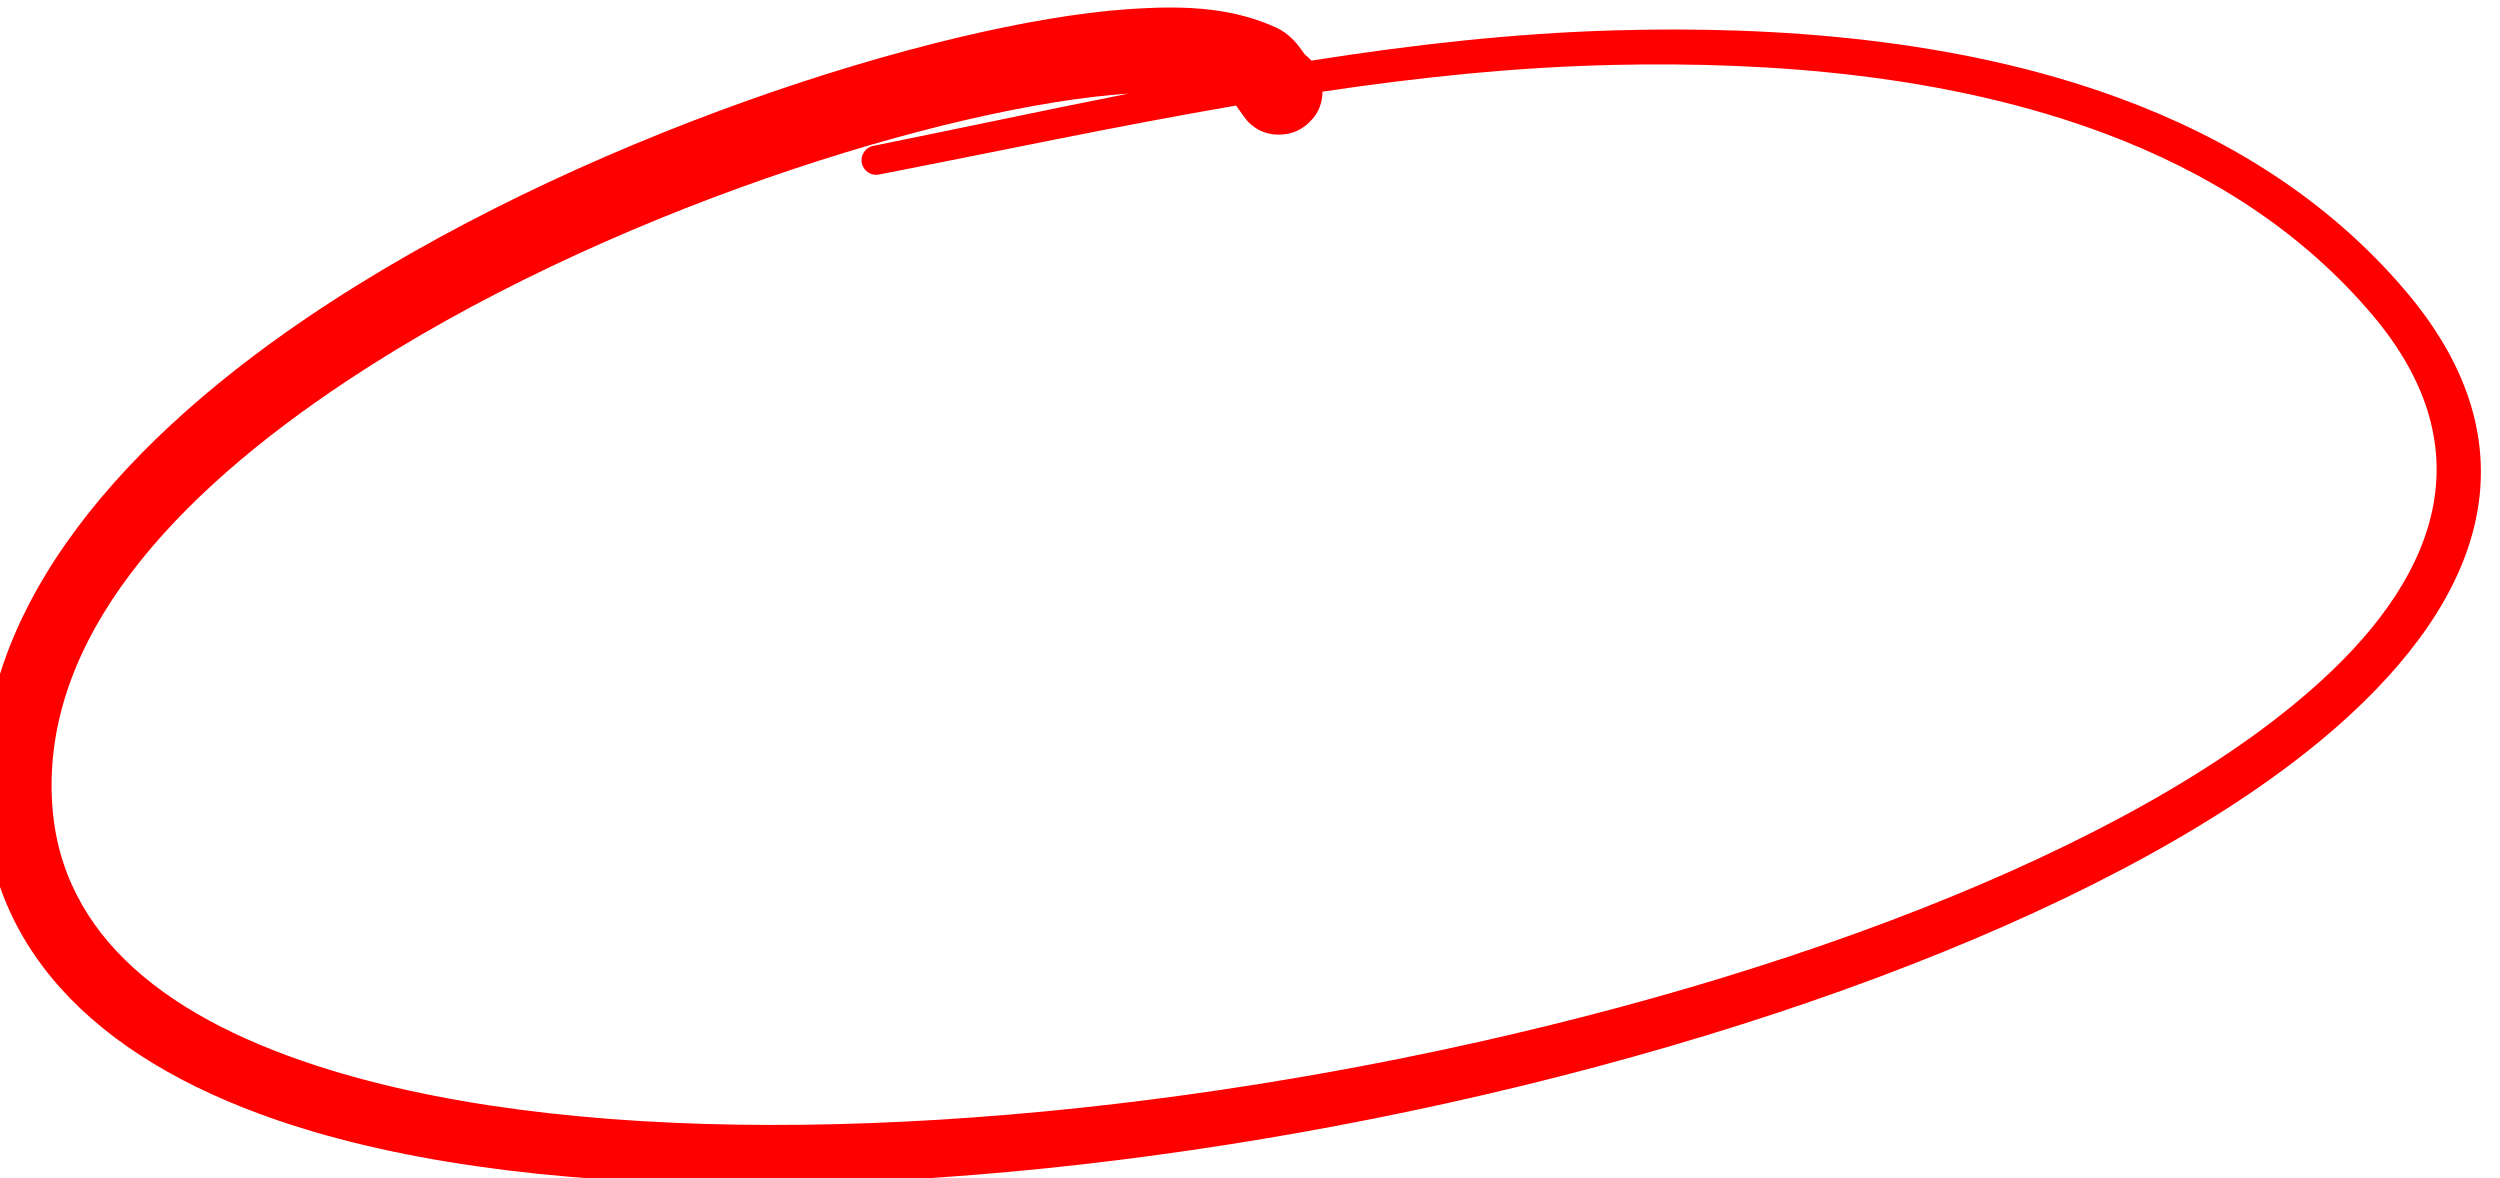
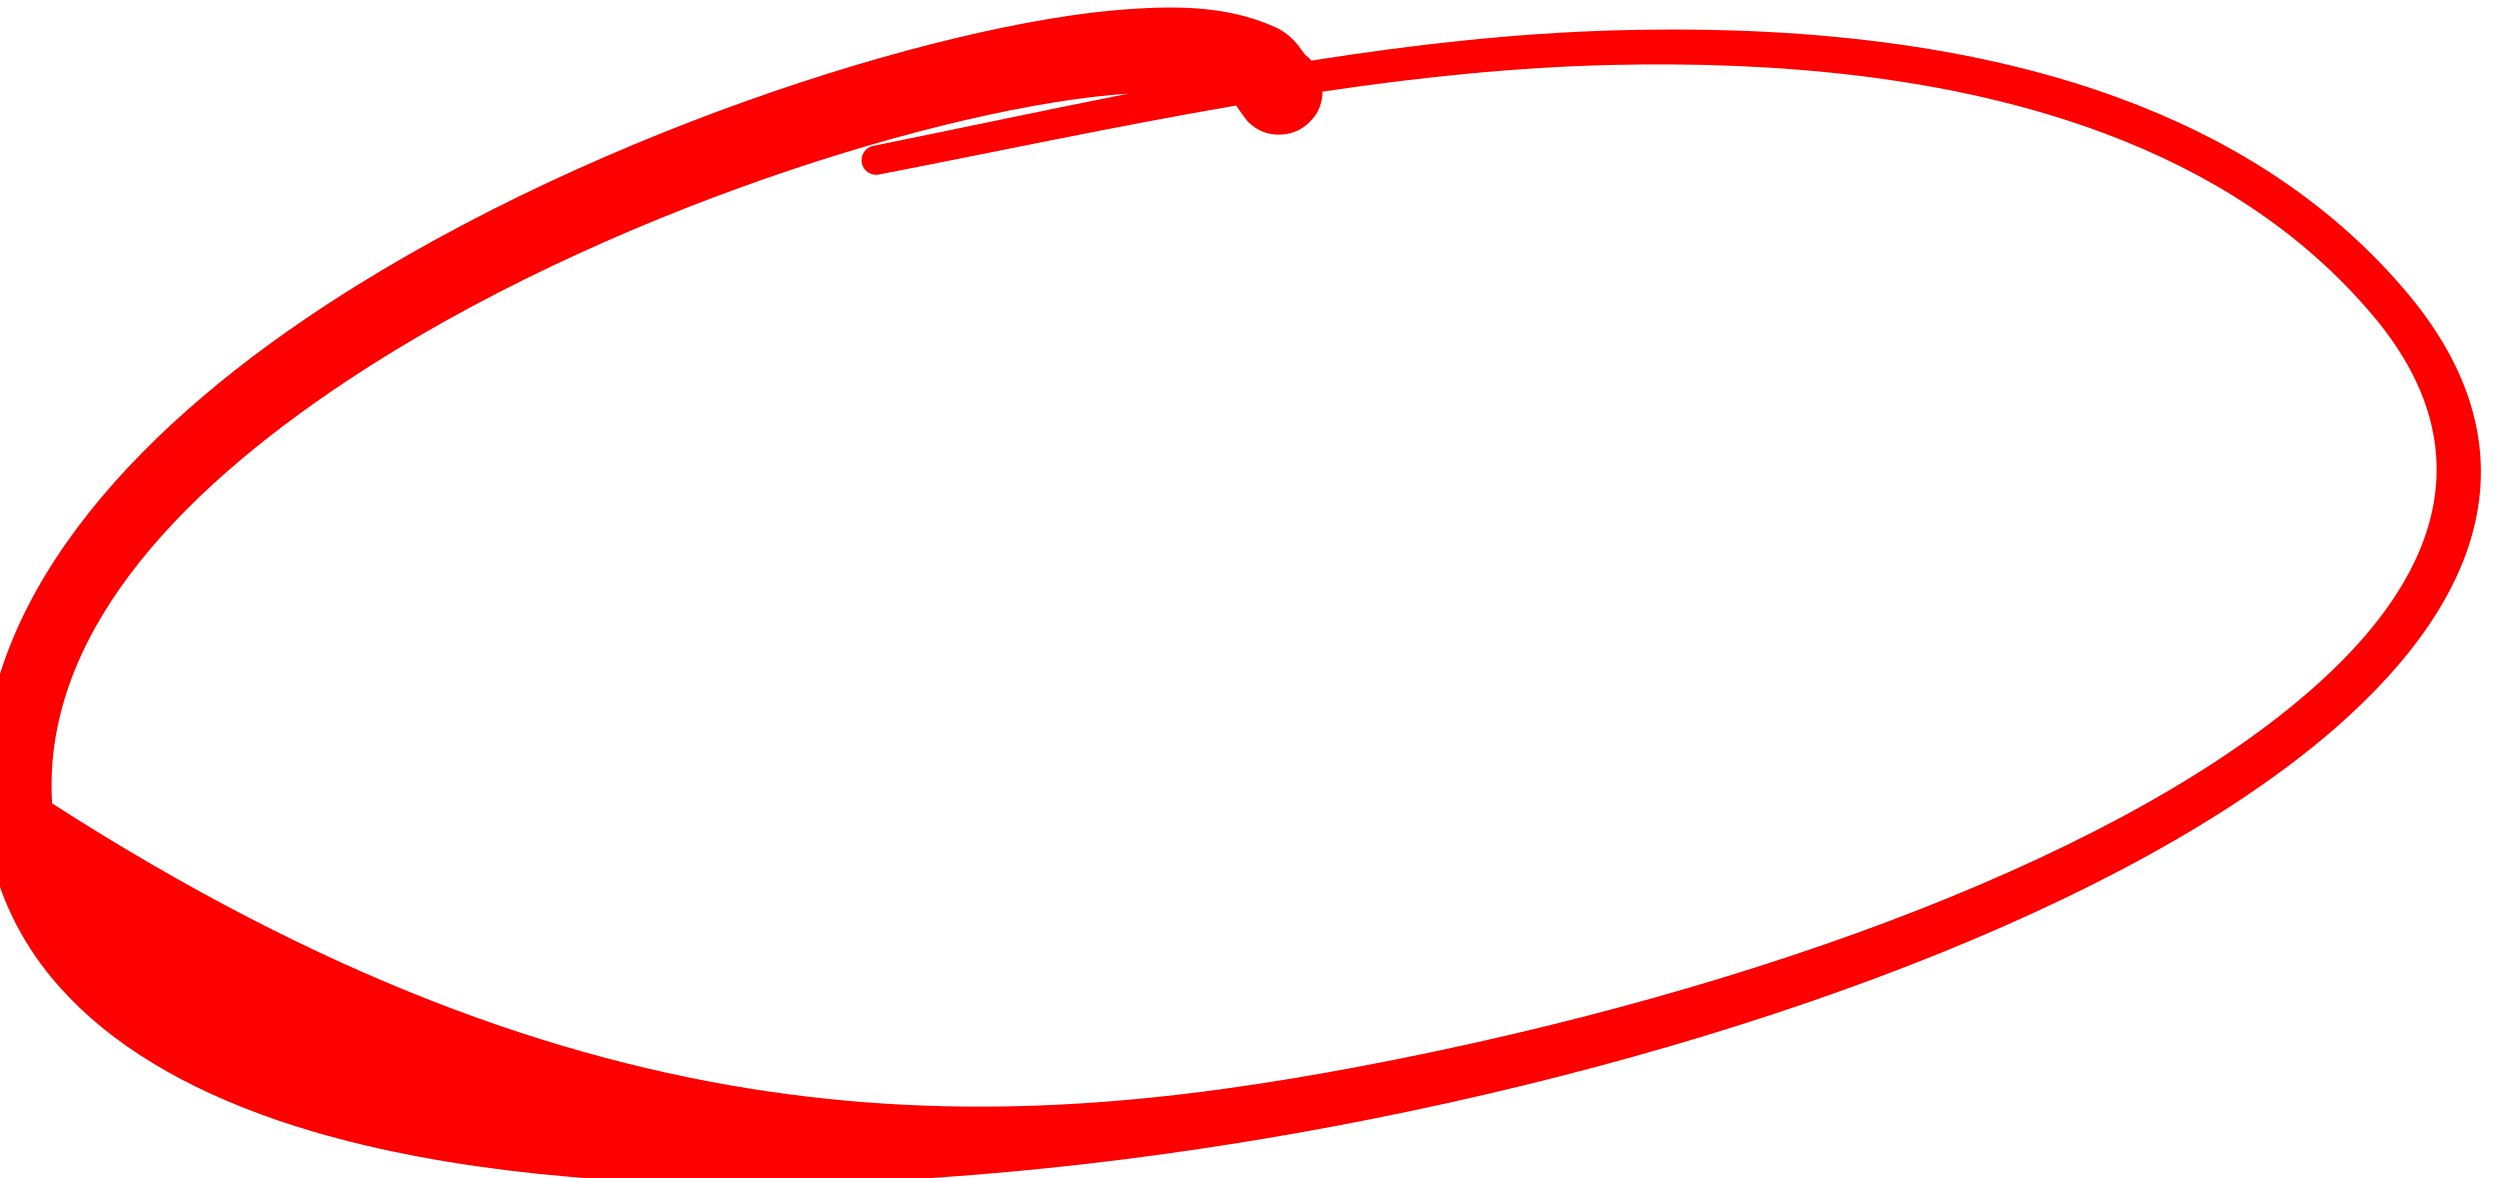
<svg xmlns="http://www.w3.org/2000/svg" width="100%" height="100%" viewBox="0 0 732 345" version="1.1" xml:space="preserve" style="fill-rule:evenodd;clip-rule:evenodd;stroke-linejoin:round;stroke-miterlimit:2;">
  <g transform="matrix(1,0,0,1,-9732.86,-2288.41)">
    <g transform="matrix(1.607,0,0,0.545,7608.93,-464.439)">
      <g transform="matrix(0.538,0.176,-0.062,1.661,-3630.66,-386.972)">
-         <path d="M9907.81,2243.75C9907.09,2243.13 9906.3,2242.58 9905.47,2242.11C9904.06,2240.6 9902.33,2238.83 9901.12,2237.88C9898.95,2236.17 9896.76,2235.06 9894.87,2234.47C9887.8,2232.24 9880.57,2231.23 9873.29,2231.08C9863.53,2230.88 9853.67,2232.22 9844.06,2233.9C9782.09,2244.76 9663.27,2294.6 9580.81,2361.84C9520.13,2411.31 9479.68,2470.38 9491.13,2529.64C9500.9,2580.25 9546.24,2609.95 9613,2621.33C9705.75,2637.14 9840.73,2618.06 9967.47,2579.66C10099.5,2539.67 10222.4,2478.82 10279.5,2415.86C10322.2,2368.87 10329.6,2320.65 10281.7,2277.97C10252.5,2251.87 10217.1,2235.91 10179.2,2227.01C10123.1,2213.83 10061.6,2216.15 10007.7,2223.39C9974.24,2227.89 9941.29,2235.02 9908.66,2243.52L9907.81,2243.75ZM9847.79,2260.78C9788.31,2270.92 9675.74,2317.37 9596.99,2380.19C9543.09,2423.18 9504.31,2473.49 9513.81,2525.75C9521.53,2568.18 9561.11,2591.07 9616.88,2601.12C9706.96,2617.35 9838.41,2599.41 9962.08,2563.14C10091.2,2525.25 10212,2467.38 10268.2,2406.42C10305.4,2366.19 10313.2,2324.68 10272.3,2287.55C10245,2262.76 10211.7,2247.59 10176.1,2238.95C10121.6,2225.72 10061.8,2227.7 10009.3,2234.38C9976.65,2238.53 9944.49,2245.23 9912.64,2253.27C9913.17,2258.58 9910.9,2261.56 9909.88,2262.89C9907.5,2265.98 9904.44,2267.75 9900.78,2268.39C9898.2,2268.84 9893.66,2269.17 9888.88,2265.56C9888.2,2265.04 9885.84,2262.53 9884.22,2260.78C9845.01,2271.58 9806.16,2283.9 9767.29,2295.48C9764.71,2296.26 9761.94,2294.89 9761.13,2292.41C9760.31,2289.94 9761.75,2287.3 9764.34,2286.52C9792.11,2278.04 9819.88,2269.19 9847.79,2260.78Z" style="fill:rgb(255,0,0);" />
+         <path d="M9907.81,2243.75C9907.09,2243.13 9906.3,2242.58 9905.47,2242.11C9904.06,2240.6 9902.33,2238.83 9901.12,2237.88C9898.95,2236.17 9896.76,2235.06 9894.87,2234.47C9887.8,2232.24 9880.57,2231.23 9873.29,2231.08C9863.53,2230.88 9853.67,2232.22 9844.06,2233.9C9782.09,2244.76 9663.27,2294.6 9580.81,2361.84C9520.13,2411.31 9479.68,2470.38 9491.13,2529.64C9500.9,2580.25 9546.24,2609.95 9613,2621.33C9705.75,2637.14 9840.73,2618.06 9967.47,2579.66C10099.5,2539.67 10222.4,2478.82 10279.5,2415.86C10322.2,2368.87 10329.6,2320.65 10281.7,2277.97C10252.5,2251.87 10217.1,2235.91 10179.2,2227.01C10123.1,2213.83 10061.6,2216.15 10007.7,2223.39C9974.24,2227.89 9941.29,2235.02 9908.66,2243.52L9907.81,2243.75ZM9847.79,2260.78C9788.31,2270.92 9675.74,2317.37 9596.99,2380.19C9543.09,2423.18 9504.31,2473.49 9513.81,2525.75C9706.96,2617.35 9838.41,2599.41 9962.08,2563.14C10091.2,2525.25 10212,2467.38 10268.2,2406.42C10305.4,2366.19 10313.2,2324.68 10272.3,2287.55C10245,2262.76 10211.7,2247.59 10176.1,2238.95C10121.6,2225.72 10061.8,2227.7 10009.3,2234.38C9976.65,2238.53 9944.49,2245.23 9912.64,2253.27C9913.17,2258.58 9910.9,2261.56 9909.88,2262.89C9907.5,2265.98 9904.44,2267.75 9900.78,2268.39C9898.2,2268.84 9893.66,2269.17 9888.88,2265.56C9888.2,2265.04 9885.84,2262.53 9884.22,2260.78C9845.01,2271.58 9806.16,2283.9 9767.29,2295.48C9764.71,2296.26 9761.94,2294.89 9761.13,2292.41C9760.31,2289.94 9761.75,2287.3 9764.34,2286.52C9792.11,2278.04 9819.88,2269.19 9847.79,2260.78Z" style="fill:rgb(255,0,0);" />
      </g>
    </g>
  </g>
</svg>